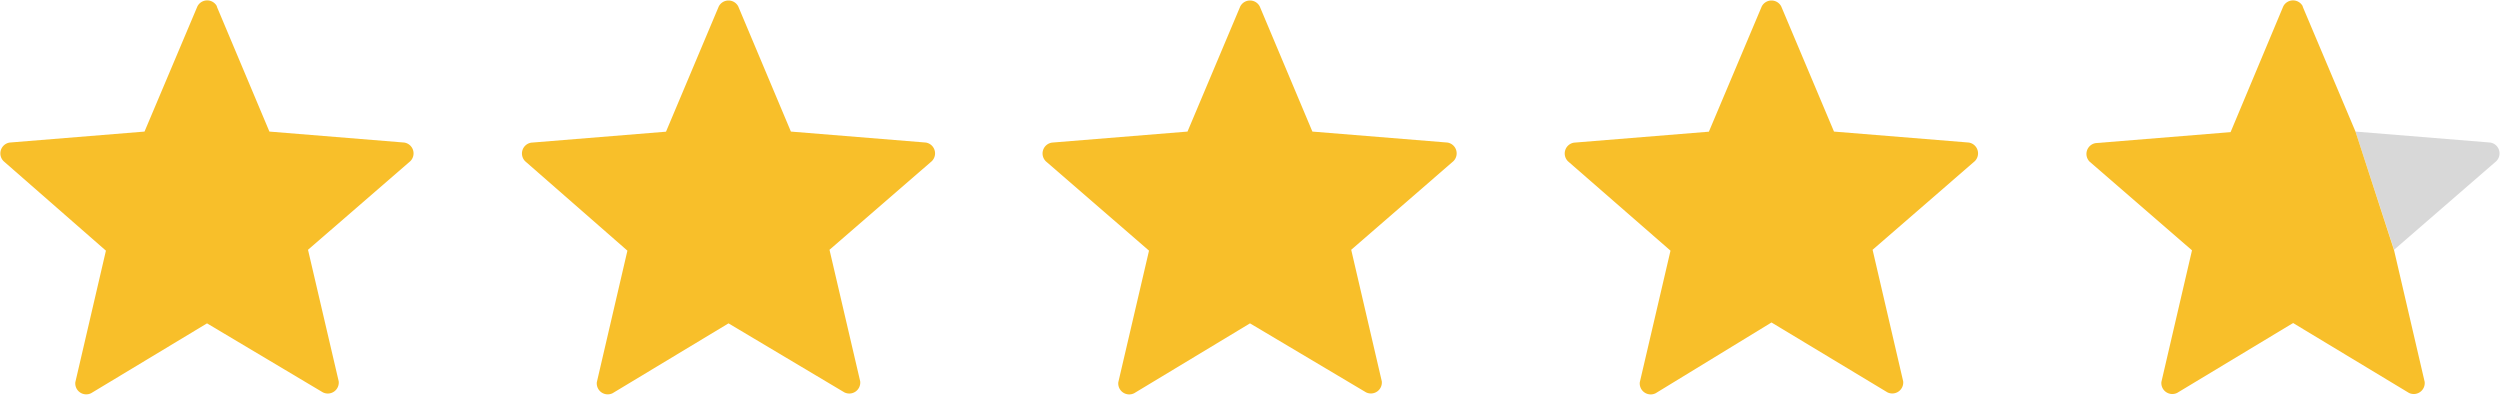
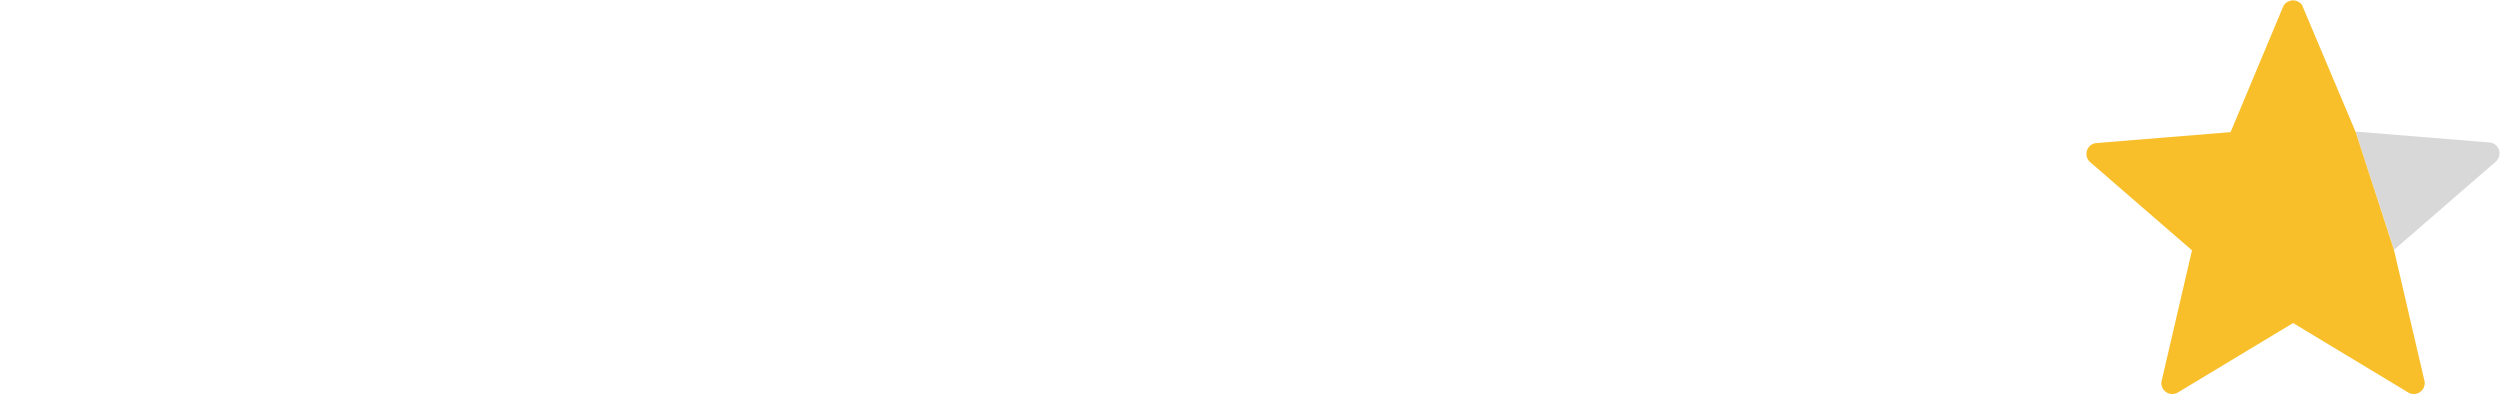
<svg xmlns="http://www.w3.org/2000/svg" data-name="Layer 1" viewBox="0 0 228 36">
-   <path d="M19.77.59L24.57 12l12.29 1a1 1 0 0 1 .56 1.7l-9.33 8.08 2.8 12a1 1 0 0 1-1.45 1l-10.56-6.29-10.57 6.37a1 1 0 0 1-1.44-1l2.79-12-9.32-8.15A1 1 0 0 1 .89 13l12.29-1L18 .59a1 1 0 0 1 1.79 0zM67.33.59L72.13 12l12.3 1a1 1 0 0 1 .55 1.7l-9.33 8.08 2.8 12a1 1 0 0 1-1.45 1l-10.56-6.29-10.57 6.37a1 1 0 0 1-1.44-1l2.79-12-9.32-8.15a1 1 0 0 1 .55-1.7l12.29-1L65.55.59a1 1 0 0 1 1.78 0zM114.89.59l4.8 11.41L132 13a1 1 0 0 1 .55 1.7l-9.32 8.08 2.79 12a1 1 0 0 1-1.44 1L114 29.49l-10.56 6.37a1 1 0 0 1-1.45-1l2.8-12-9.33-8.08A1 1 0 0 1 96 13l12.3-1L113.11.59a1 1 0 0 1 1.78 0zM162.45.59L167.26 12l12.29 1a1 1 0 0 1 .55 1.7l-9.32 8.08 2.79 12a1 1 0 0 1-1.44 1l-10.57-6.37L151 35.86a1 1 0 0 1-1.45-1l2.8-12-9.35-8.15a1 1 0 0 1 .55-1.7l12.3-1L160.67.59a1 1 0 0 1 1.78 0z" fill="#f8bf2a" />
  <path d="M214.82 12l12.29 1a1 1 0 0 1 .55 1.7l-9.32 8.08z" fill="#d8d8d8" />
  <path d="M210 .59L214.82 12l3.52 10.83 2.79 12a1 1 0 0 1-1.44 1l-10.56-6.37-10.57 6.37a1 1 0 0 1-1.44-1l2.79-12-9.33-8.08a1 1 0 0 1 .56-1.7l12.29-1 4.8-11.46a1 1 0 0 1 1.79 0z" fill="#f8bf2a" />
</svg>